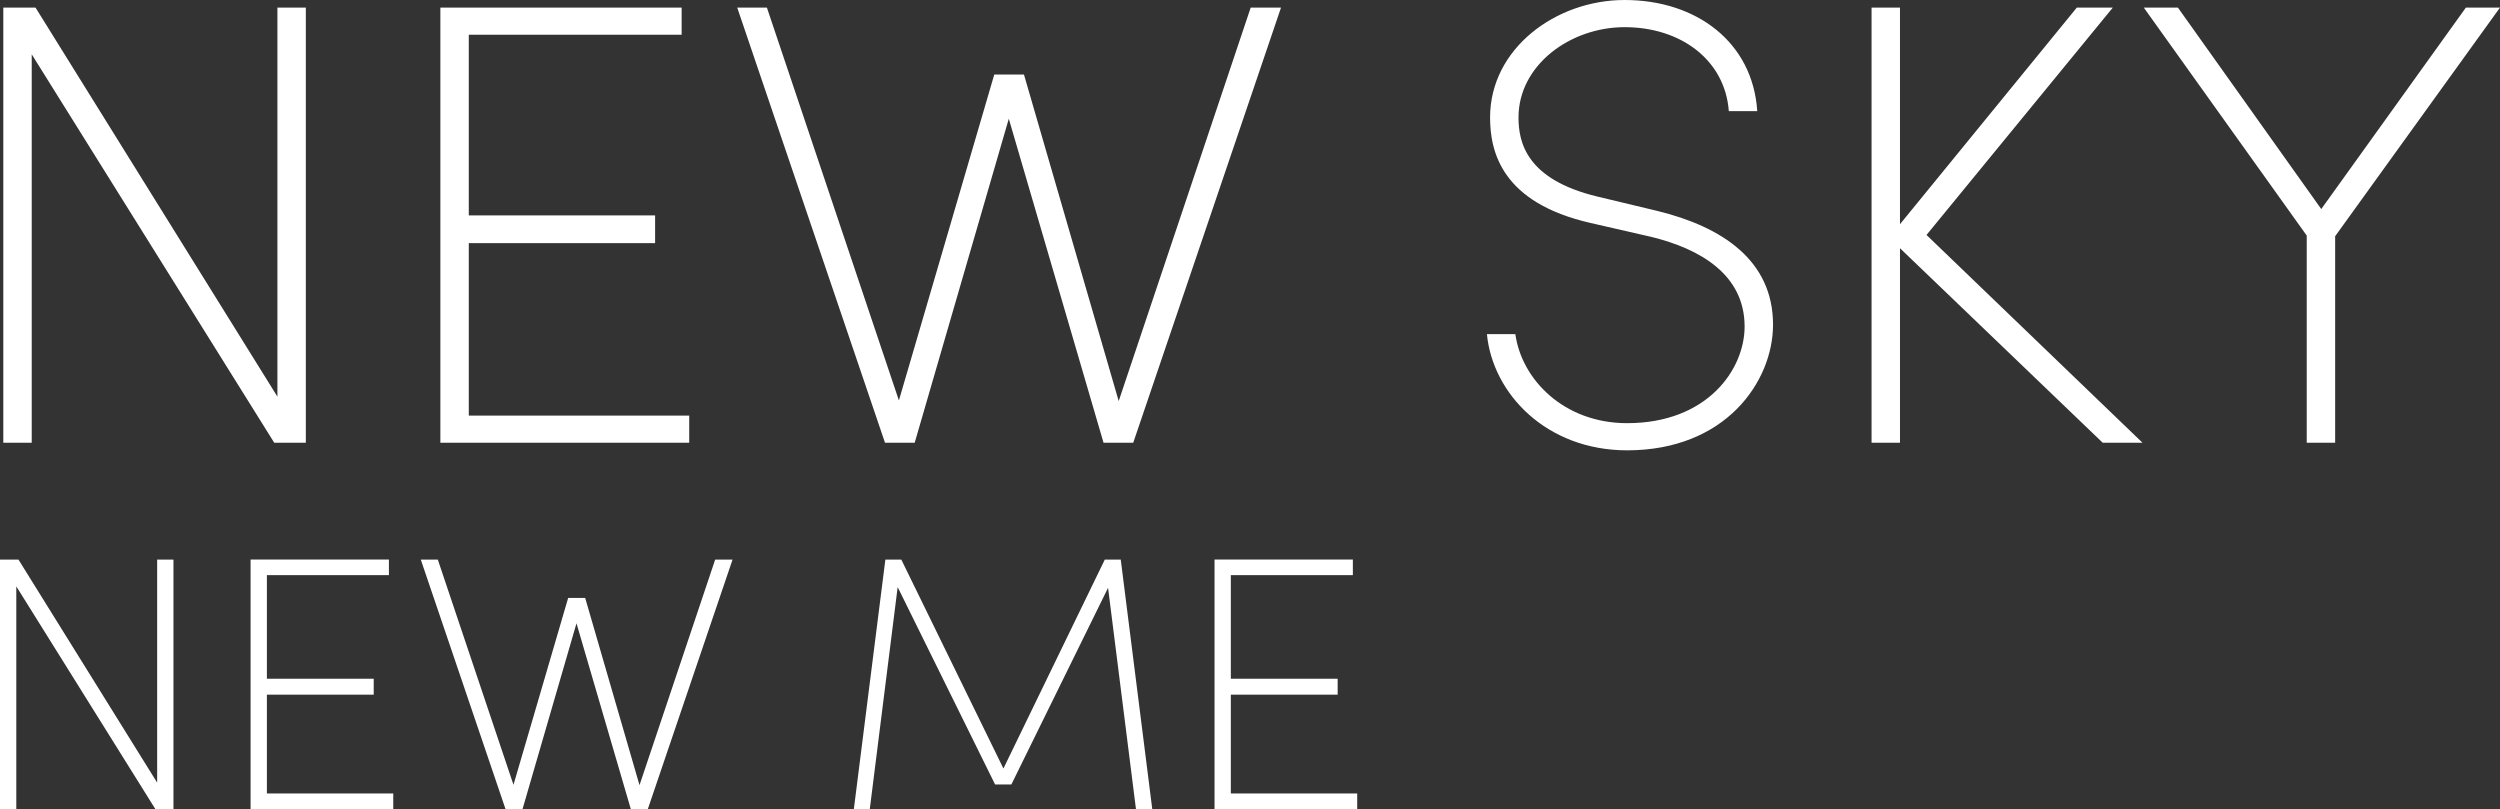
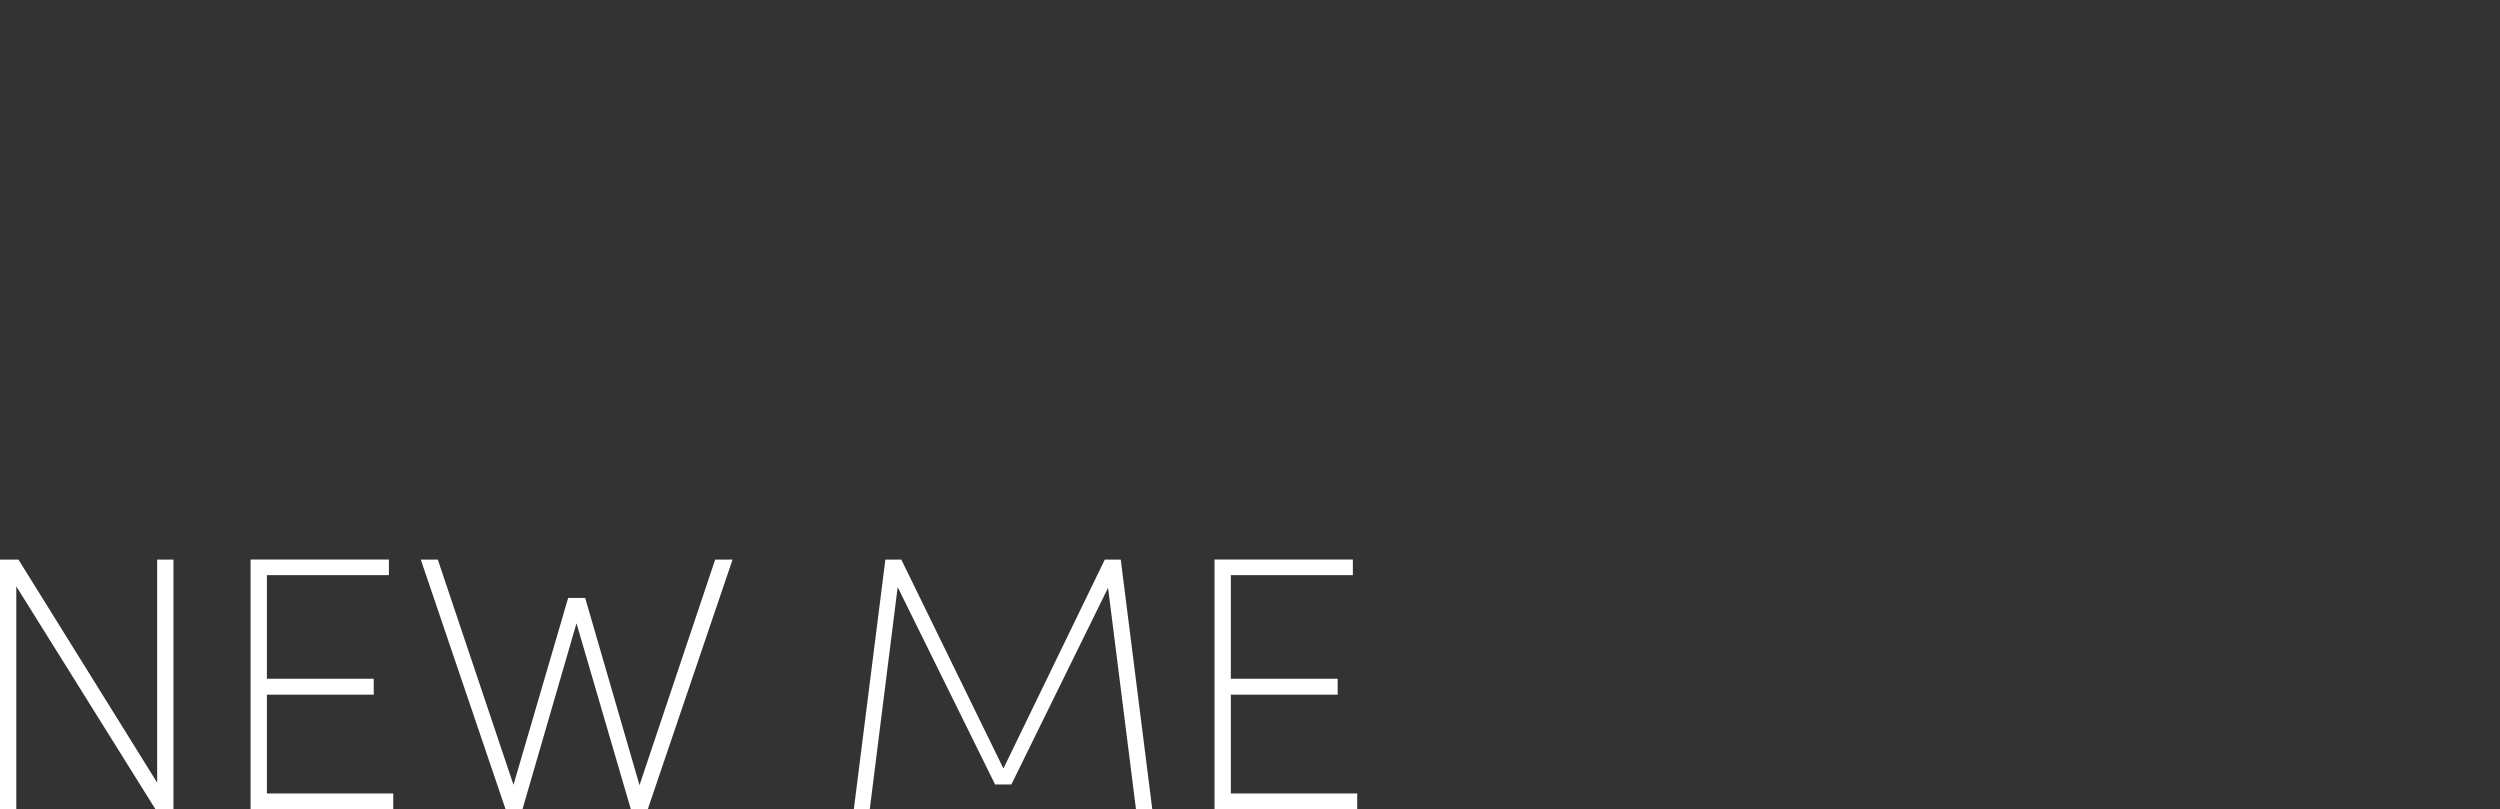
<svg xmlns="http://www.w3.org/2000/svg" width="593.734" height="192.15" viewBox="0 0 593.734 192.15">
  <rect x="0" y="0" width="593.734" height="192.15" fill="#333333" stroke="none" />
  <g id="グループ_397" data-name="グループ 397" transform="translate(-1994.116 -1211.85)">
-     <path id="パス_1036" data-name="パス 1036" d="M81-10.95l-57.45-92.4H15.9V0h6.75V-92.25L80.25,0h7.5V-103.35H81ZM126.45-47.4H170.7V-54H126.45V-96.9H177v-6.45H119.7V0h59.1V-6.45H126.45ZM280.8-9.9,258.3-87.45h-7.05L228.6-10.05l-31.35-93.3H190.2L225.3,0h7.05L254.7-76.95,277.2,0h7.05l35.1-103.35h-7.2ZM401.55,1.8c23.4,0,34.65-16.35,34.65-29.85,0-15.3-12.15-23.25-27.45-27l-14.4-3.45c-16.65-4.05-18.6-12.75-18.6-18.75,0-12.45,12.3-21.45,25.2-21.45,13.35,0,23.85,7.8,24.75,19.95h6.75c-1.05-16.35-14.4-26.4-31.5-26.4C384.6-105.15,369-93.6,369-77.25,369-69,371.85-57,392.85-52.2l14.4,3.3c11.7,2.85,22.2,9,22.2,21.3,0,10.2-8.85,22.95-27.9,22.95C386.55-4.65,376.5-15,375-25.8h-6.75C369.6-11.7,382.35,1.8,401.55,1.8Zm71.1-51.15,44.25-54h-8.55l-42,51.45v-51.45H459.6V0h6.75V-46.2L514.5,0h9.45ZM566.4-55.5l-34.05-47.85h-8.1l38.7,54.15V0h6.75V-49.05l39.15-54.3h-8.1Z" transform="translate(1979 1317)" fill="#fff" />
-     <path id="パス_1035" data-name="パス 1035" d="M46.44-6.278,13.5-59.254H9.116V0h3.87V-52.89L46.01,0h4.3V-59.254H46.44ZM72.5-27.176h25.37V-30.96H72.5v-24.6H101.48v-3.7H68.628V0h33.884V-3.7H72.5Zm88.494,21.5-12.9-44.462H144.05L131.064-5.762,113.09-59.254h-4.042L129.172,0h4.042l12.814-44.118L158.928,0h4.042l20.124-59.254h-4.128ZM275.286-59.254H271.5L247.422-9.632,223.17-59.254h-3.784L211.9,0h3.784l6.622-52.718,23.134,46.87h3.87l22.962-46.7L278.9,0h3.87ZM301.43-27.176H326.8V-30.96H301.43v-24.6h28.982v-3.7H297.56V0h33.884V-3.7H301.43Z" transform="translate(1985 1404)" fill="#fff" />
+     <path id="パス_1035" data-name="パス 1035" d="M46.44-6.278,13.5-59.254H9.116V0h3.87V-52.89L46.01,0h4.3V-59.254H46.44ZM72.5-27.176h25.37V-30.96H72.5v-24.6H101.48v-3.7H68.628V0h33.884V-3.7H72.5Zm88.494,21.5-12.9-44.462H144.05L131.064-5.762,113.09-59.254h-4.042L129.172,0h4.042l12.814-44.118L158.928,0h4.042l20.124-59.254h-4.128ZM275.286-59.254H271.5L247.422-9.632,223.17-59.254h-3.784L211.9,0h3.784l6.622-52.718,23.134,46.87h3.87l22.962-46.7L278.9,0h3.87M301.43-27.176H326.8V-30.96H301.43v-24.6h28.982v-3.7H297.56V0h33.884V-3.7H301.43Z" transform="translate(1985 1404)" fill="#fff" />
  </g>
</svg>